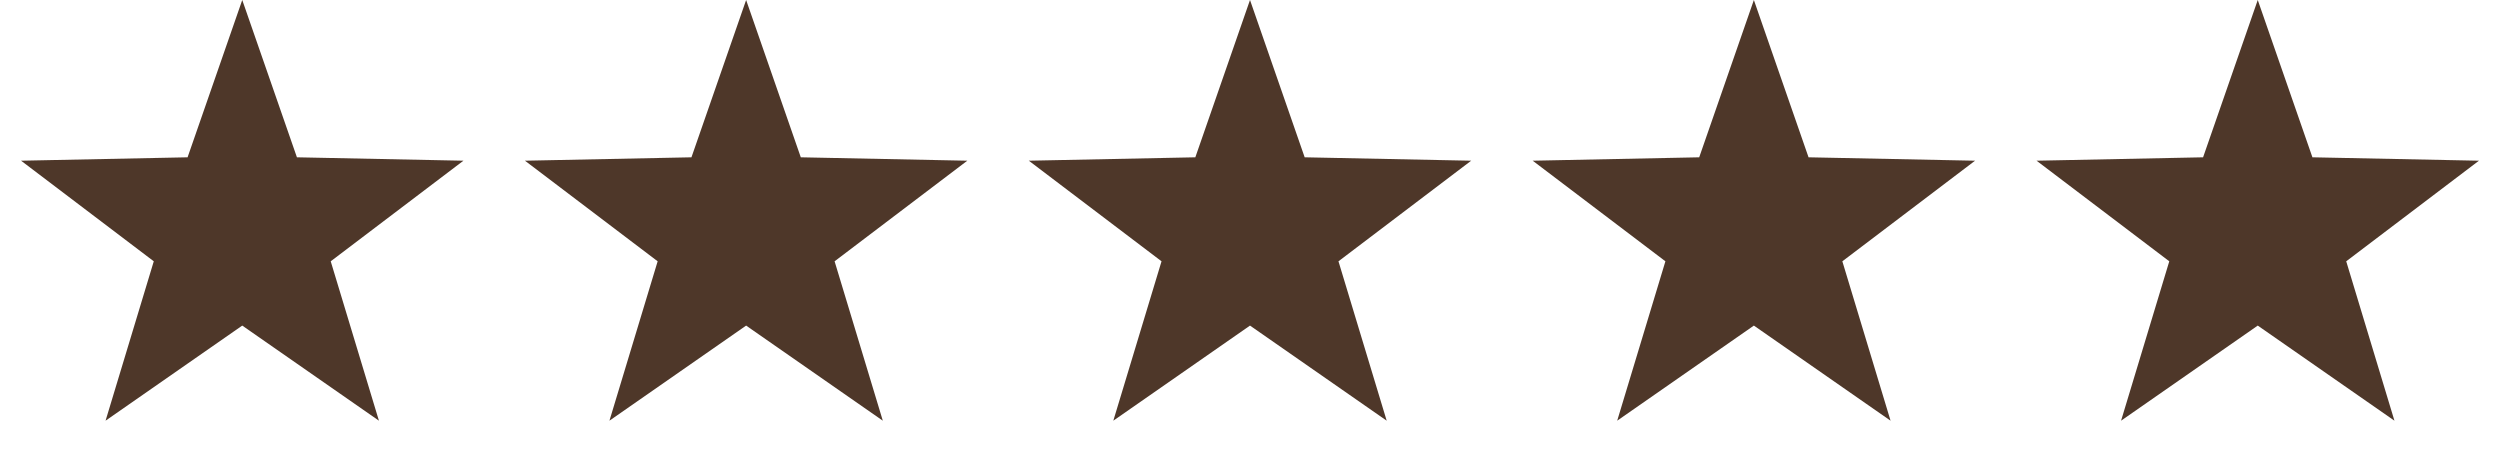
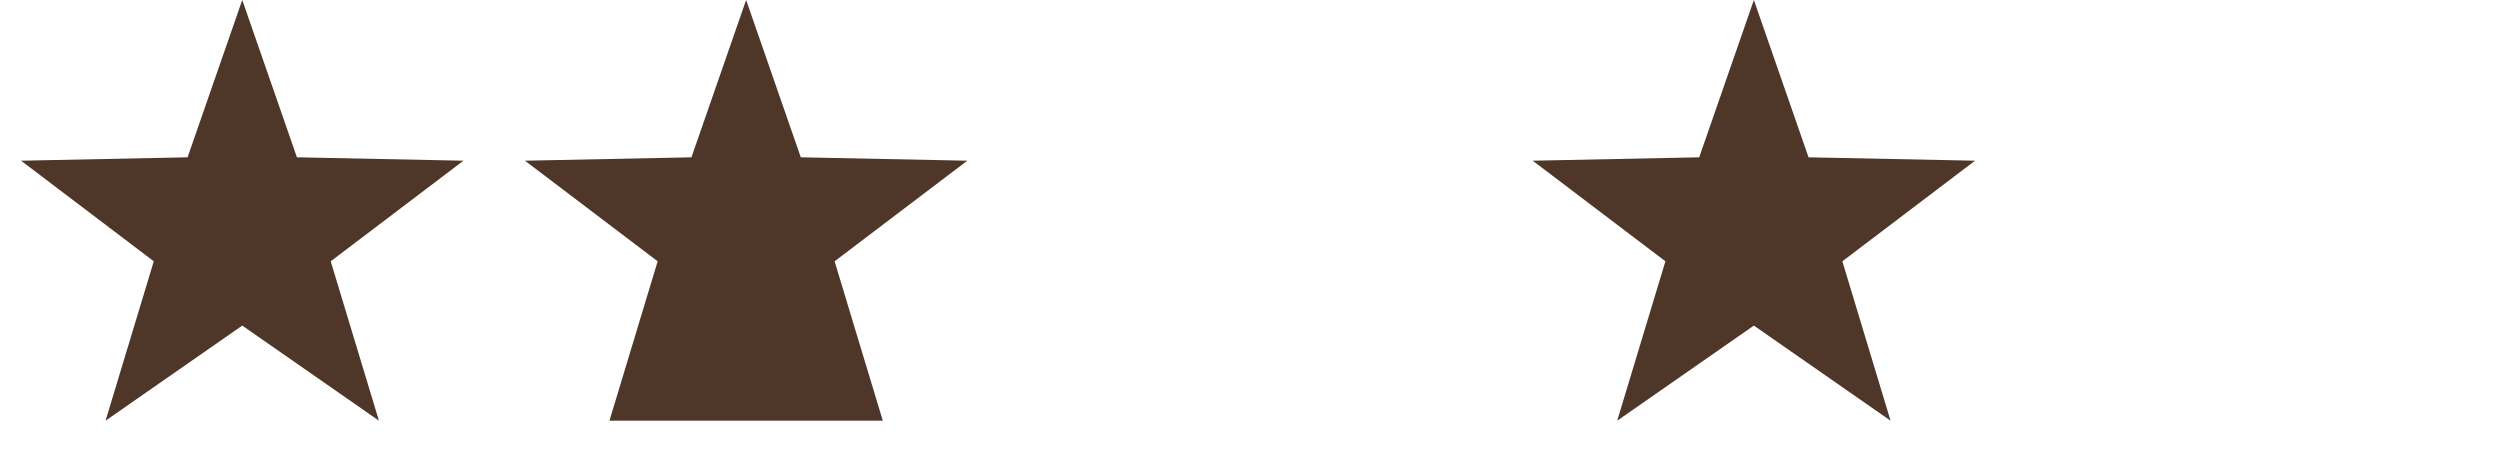
<svg xmlns="http://www.w3.org/2000/svg" fill="none" viewBox="0 0 129 24" height="24" width="129">
-   <path fill="#4E3729" d="M116.5 0L119.321 8.117L127.913 8.292L121.065 13.483L123.553 21.708L116.5 16.8L109.447 21.708L111.935 13.483L105.087 8.292L113.679 8.117L116.5 0Z" />
  <path fill="#4E3729" d="M90.5 0L93.321 8.117L101.913 8.292L95.065 13.483L97.553 21.708L90.5 16.8L83.447 21.708L85.935 13.483L79.087 8.292L87.679 8.117L90.5 0Z" />
-   <path fill="#4E3729" d="M64.5 0L67.321 8.117L75.913 8.292L69.065 13.483L71.553 21.708L64.5 16.8L57.447 21.708L59.935 13.483L53.087 8.292L61.679 8.117L64.5 0Z" />
-   <path fill="#4E3729" d="M38.5 0L41.321 8.117L49.913 8.292L43.065 13.483L45.553 21.708L38.5 16.8L31.447 21.708L33.935 13.483L27.087 8.292L35.679 8.117L38.5 0Z" />
+   <path fill="#4E3729" d="M38.5 0L41.321 8.117L49.913 8.292L43.065 13.483L45.553 21.708L31.447 21.708L33.935 13.483L27.087 8.292L35.679 8.117L38.5 0Z" />
  <path fill="#4E3729" d="M12.5 0L15.321 8.117L23.913 8.292L17.065 13.483L19.553 21.708L12.5 16.8L5.447 21.708L7.935 13.483L1.087 8.292L9.679 8.117L12.5 0Z" />
</svg>